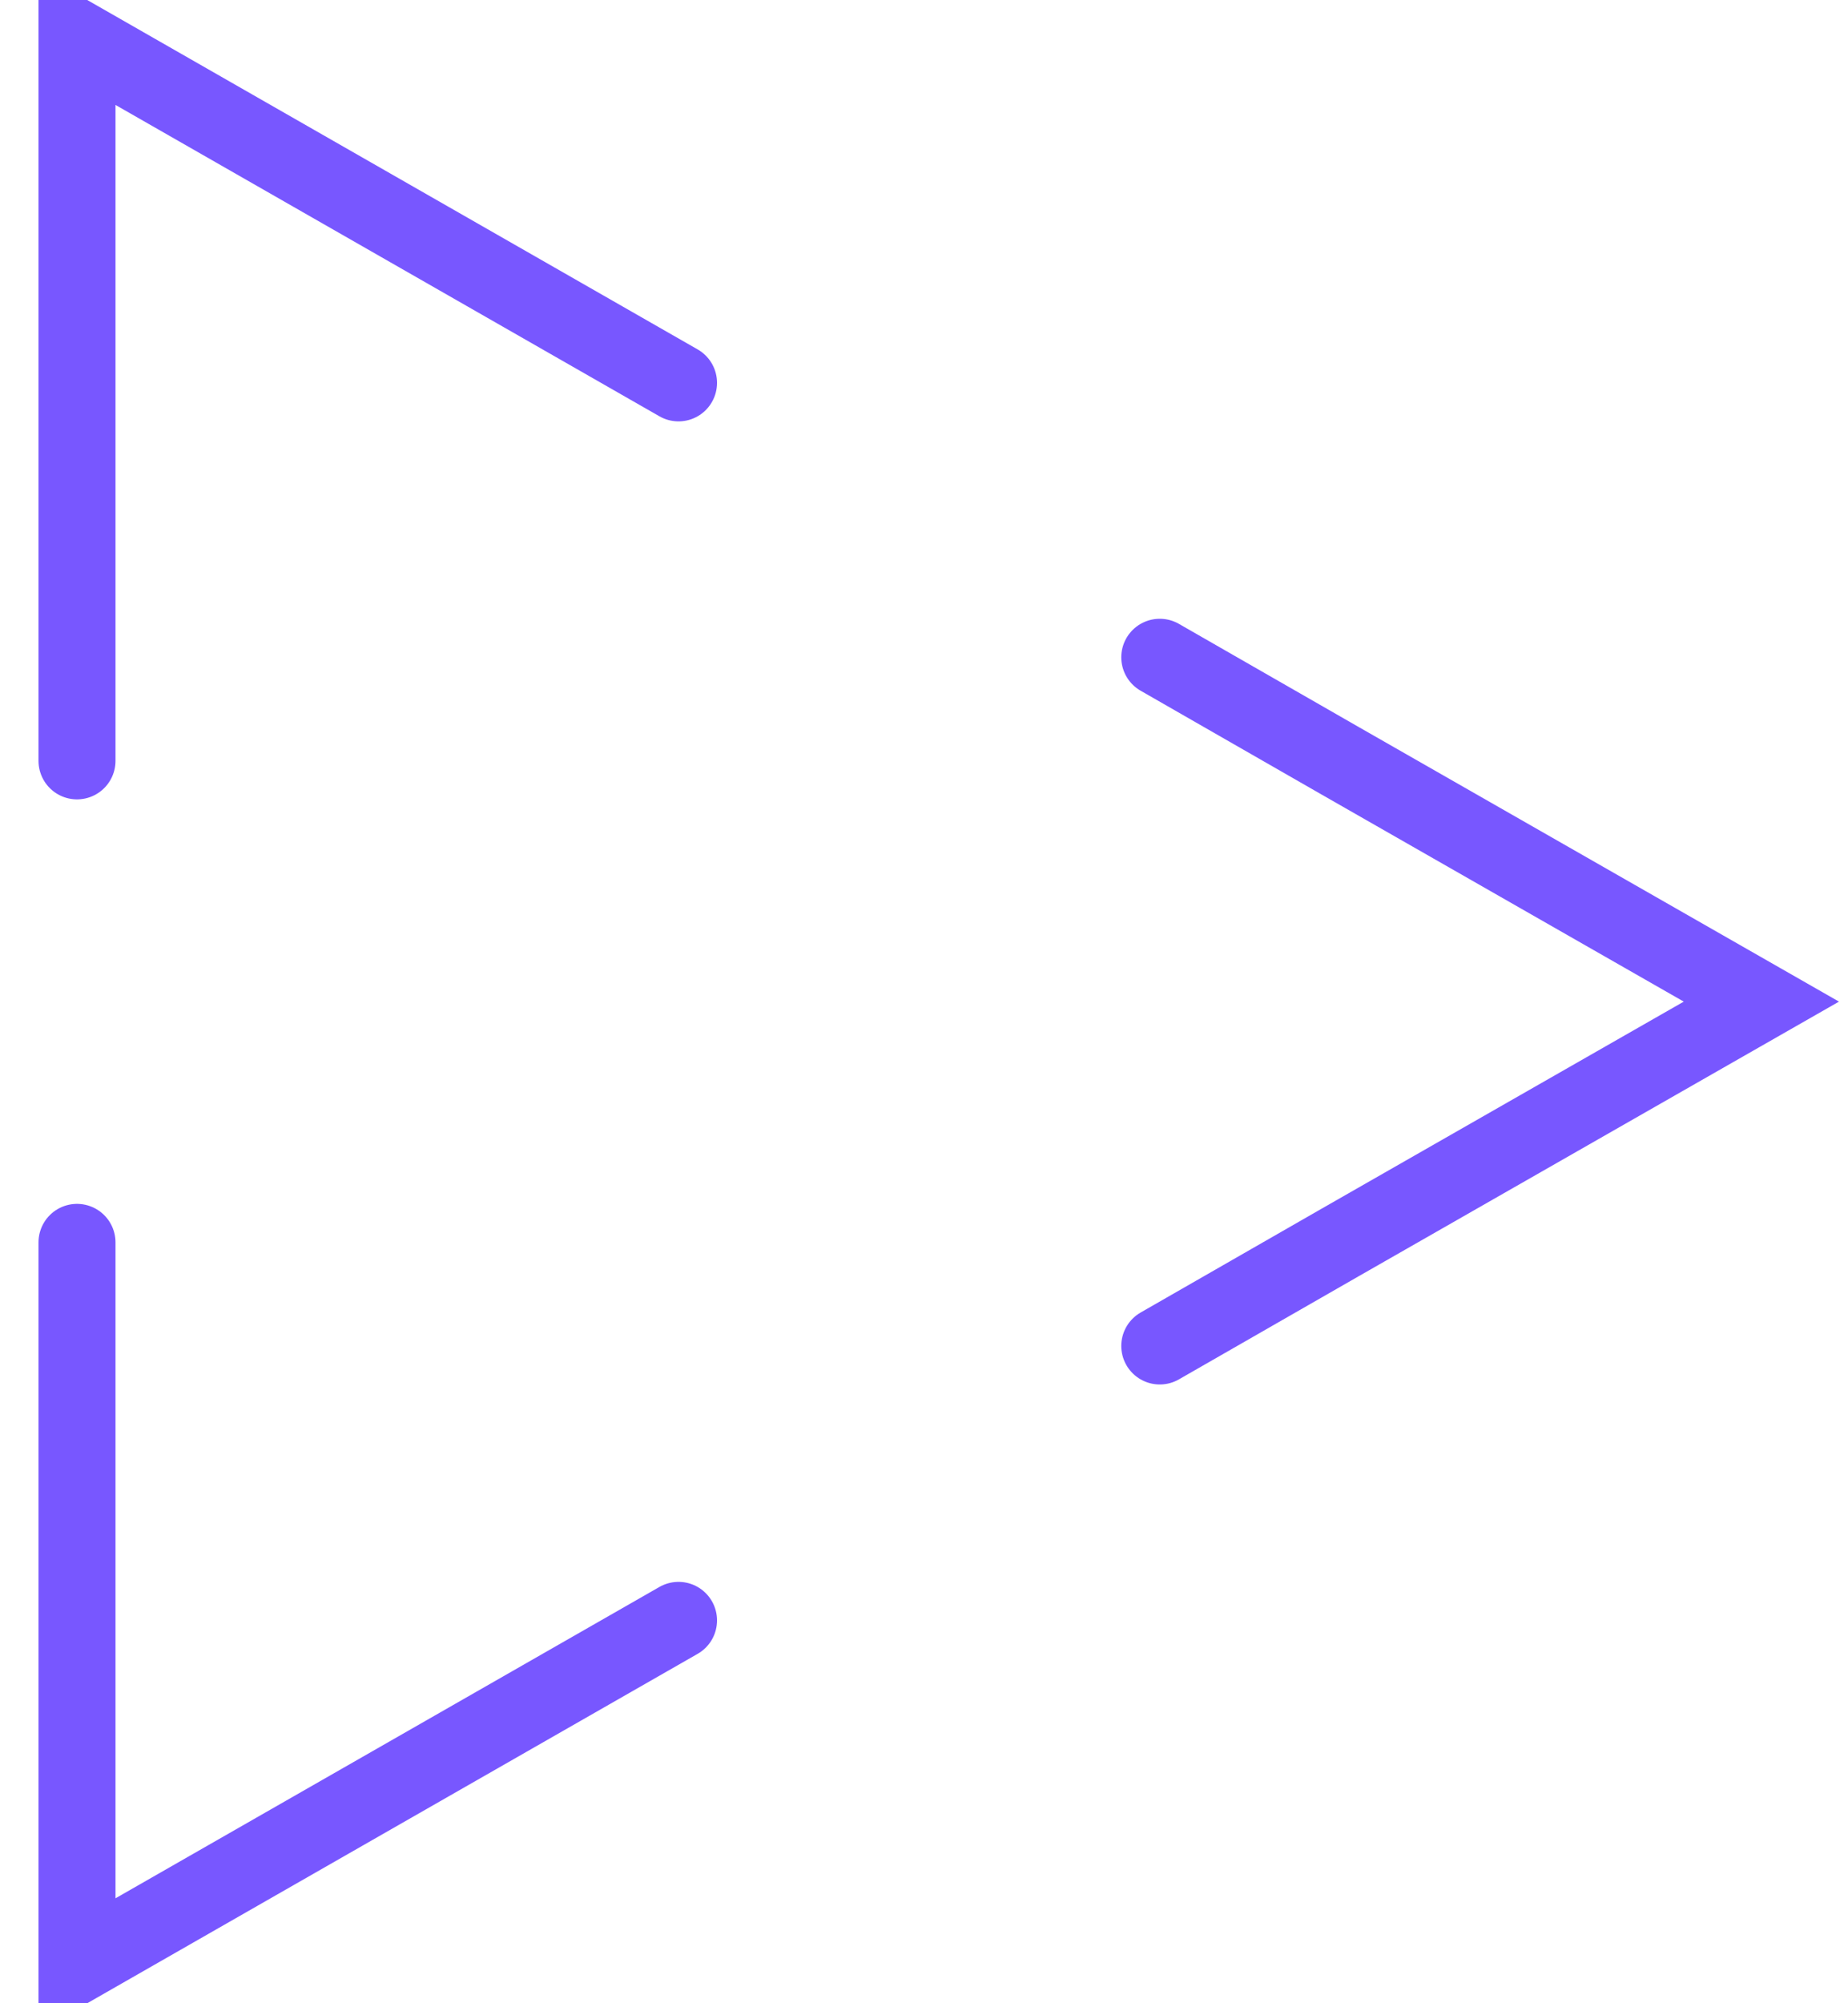
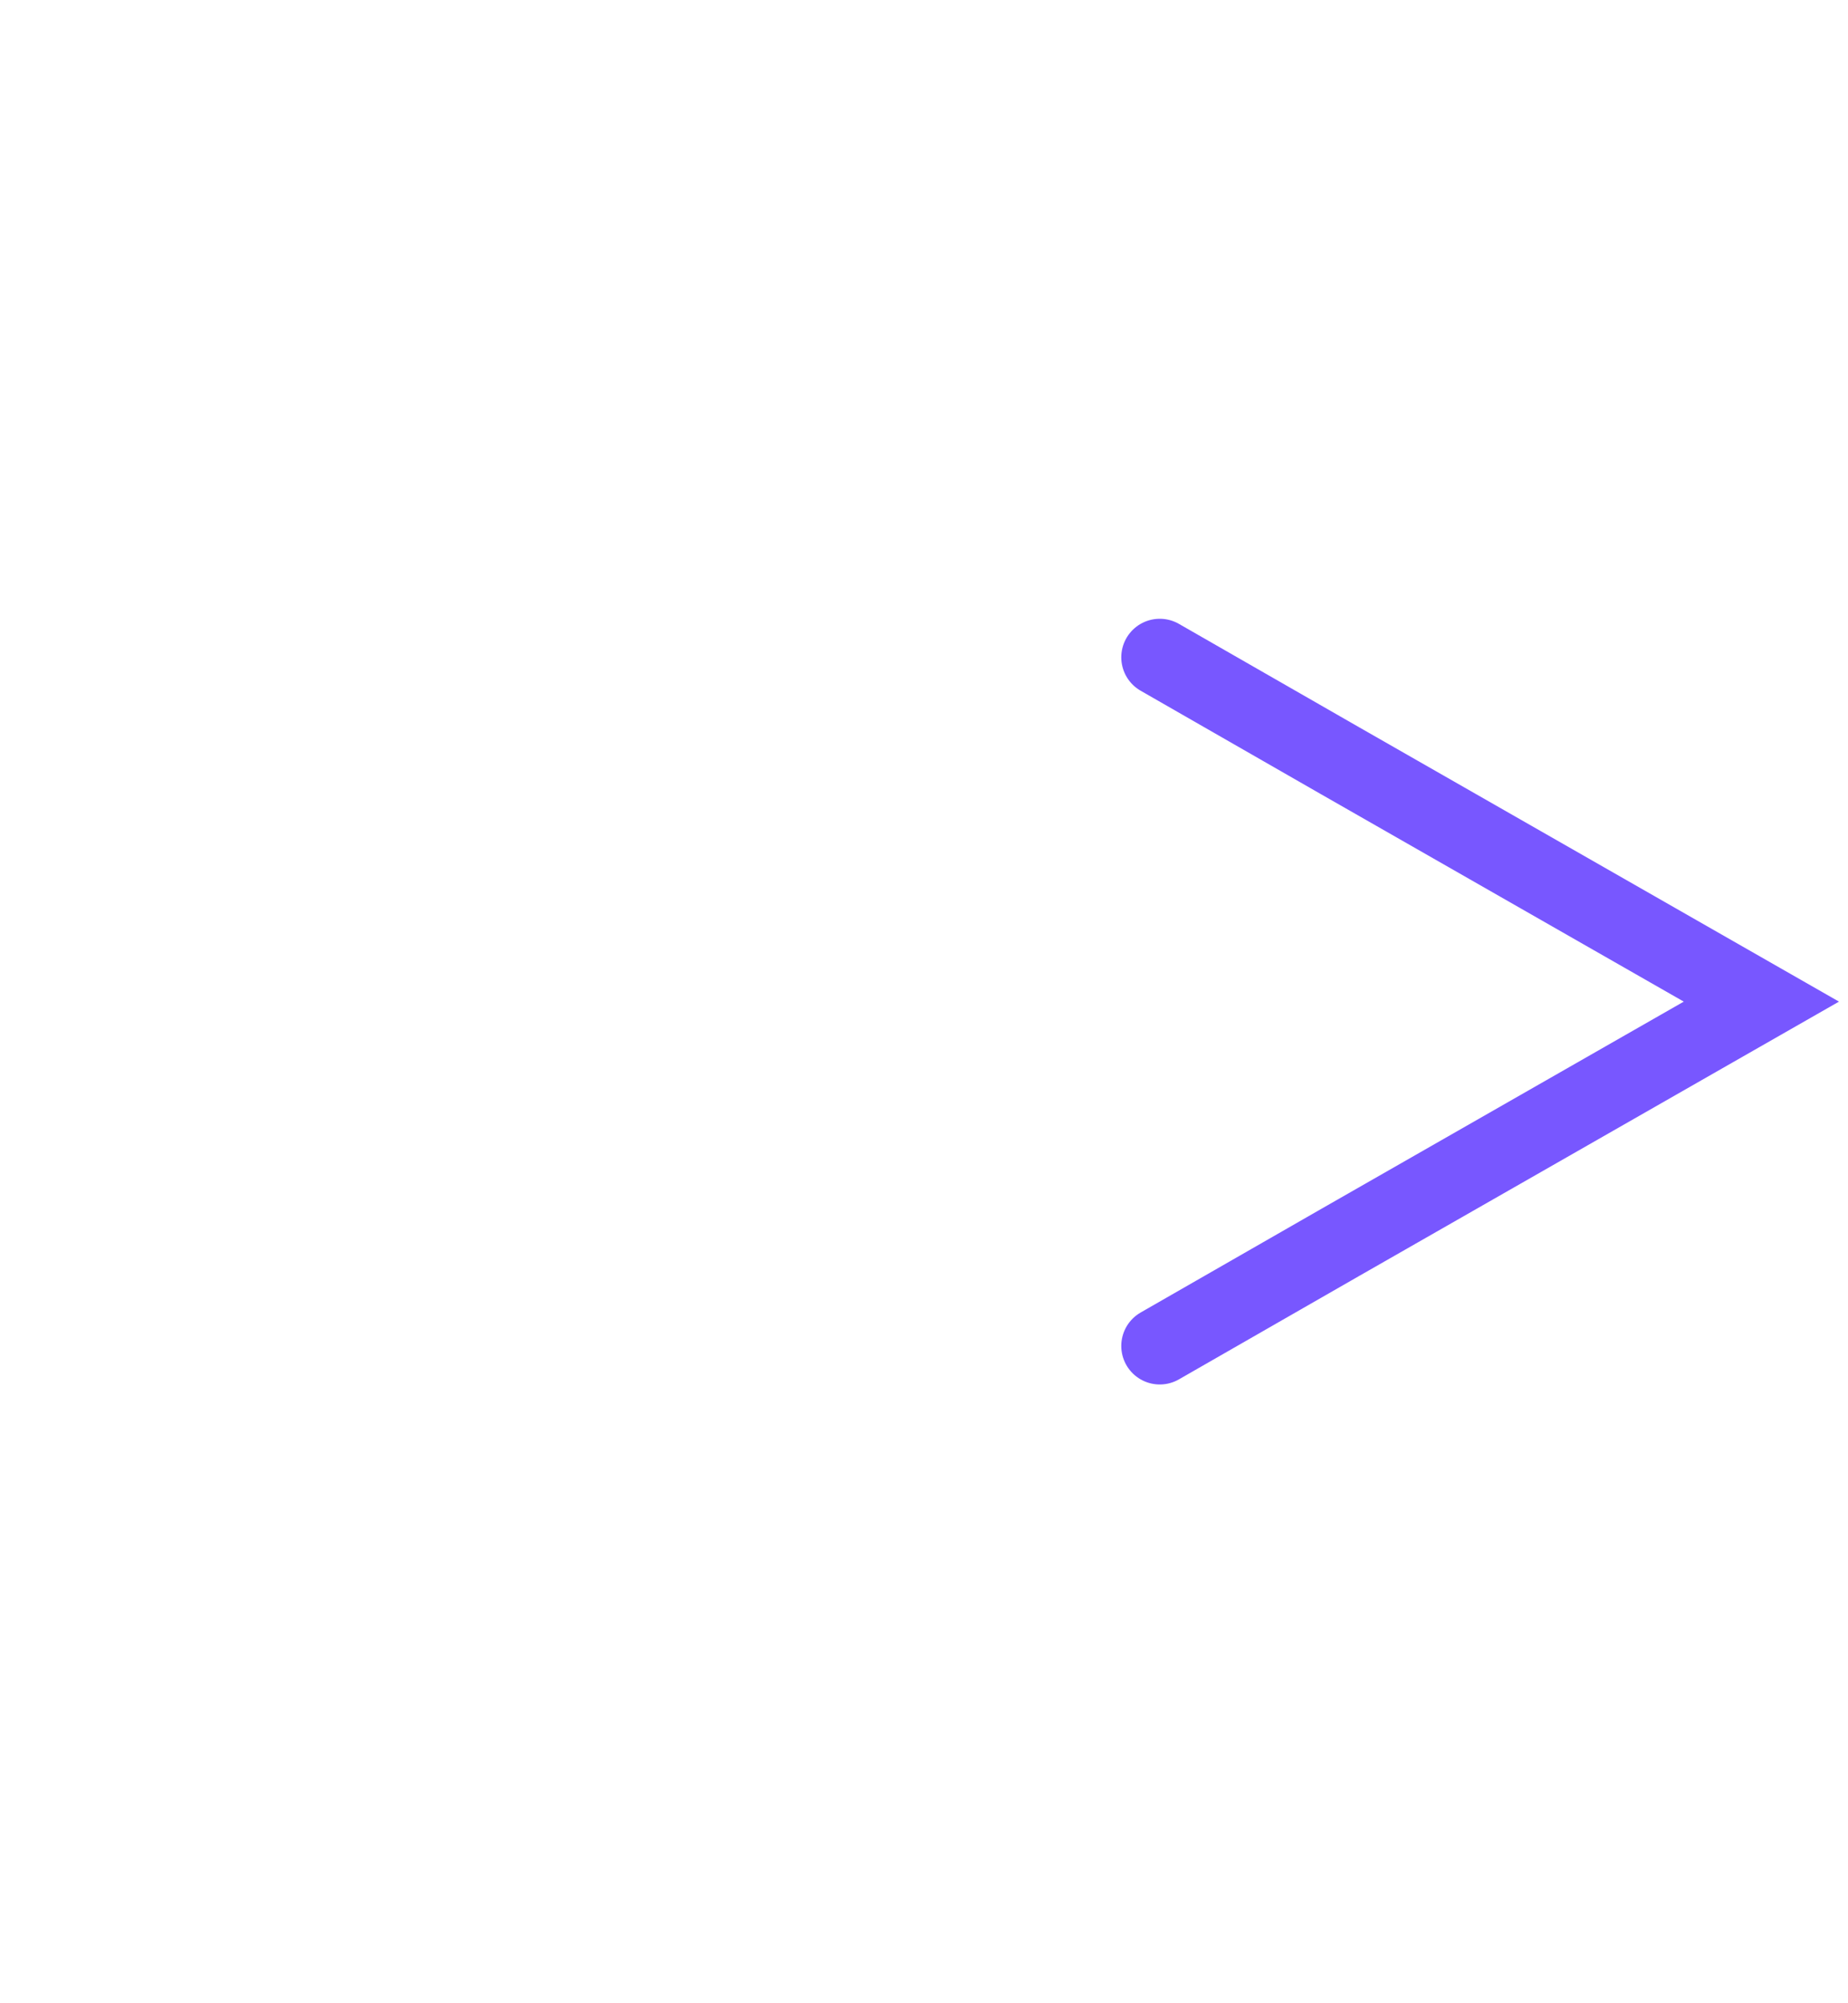
<svg xmlns="http://www.w3.org/2000/svg" width="24px" height="26px" viewBox="0 0 24 26" version="1.1">
  <title>play-9(24x24)@1x</title>
  <g id="Home" stroke="none" stroke-width="1" fill="none" fill-rule="evenodd" stroke-linecap="round" stroke-line="round">
    <g id="home-page-final_5" transform="translate(-786, -2536)" stroke="#7857FF">
      <g id="Browse-casinos" transform="translate(0, 2341)">
        <g id="Browse-casino-by" transform="translate(97, 67.5)">
          <g id="games" transform="translate(676, 128)">
            <g id="play-9(24x24)@1x" transform="translate(14, 0)">
              <polyline id="Path" points="14.062 8.031 16.406 9.375 21.875 12.5 16.406 15.625 14.062 16.969" />
-               <polyline id="Path" points="0 15.625 0 25 7.812 20.531" />
-               <polyline id="Path" points="0 9.375 0 0 7.812 4.469" />
            </g>
          </g>
        </g>
      </g>
    </g>
  </g>
</svg>